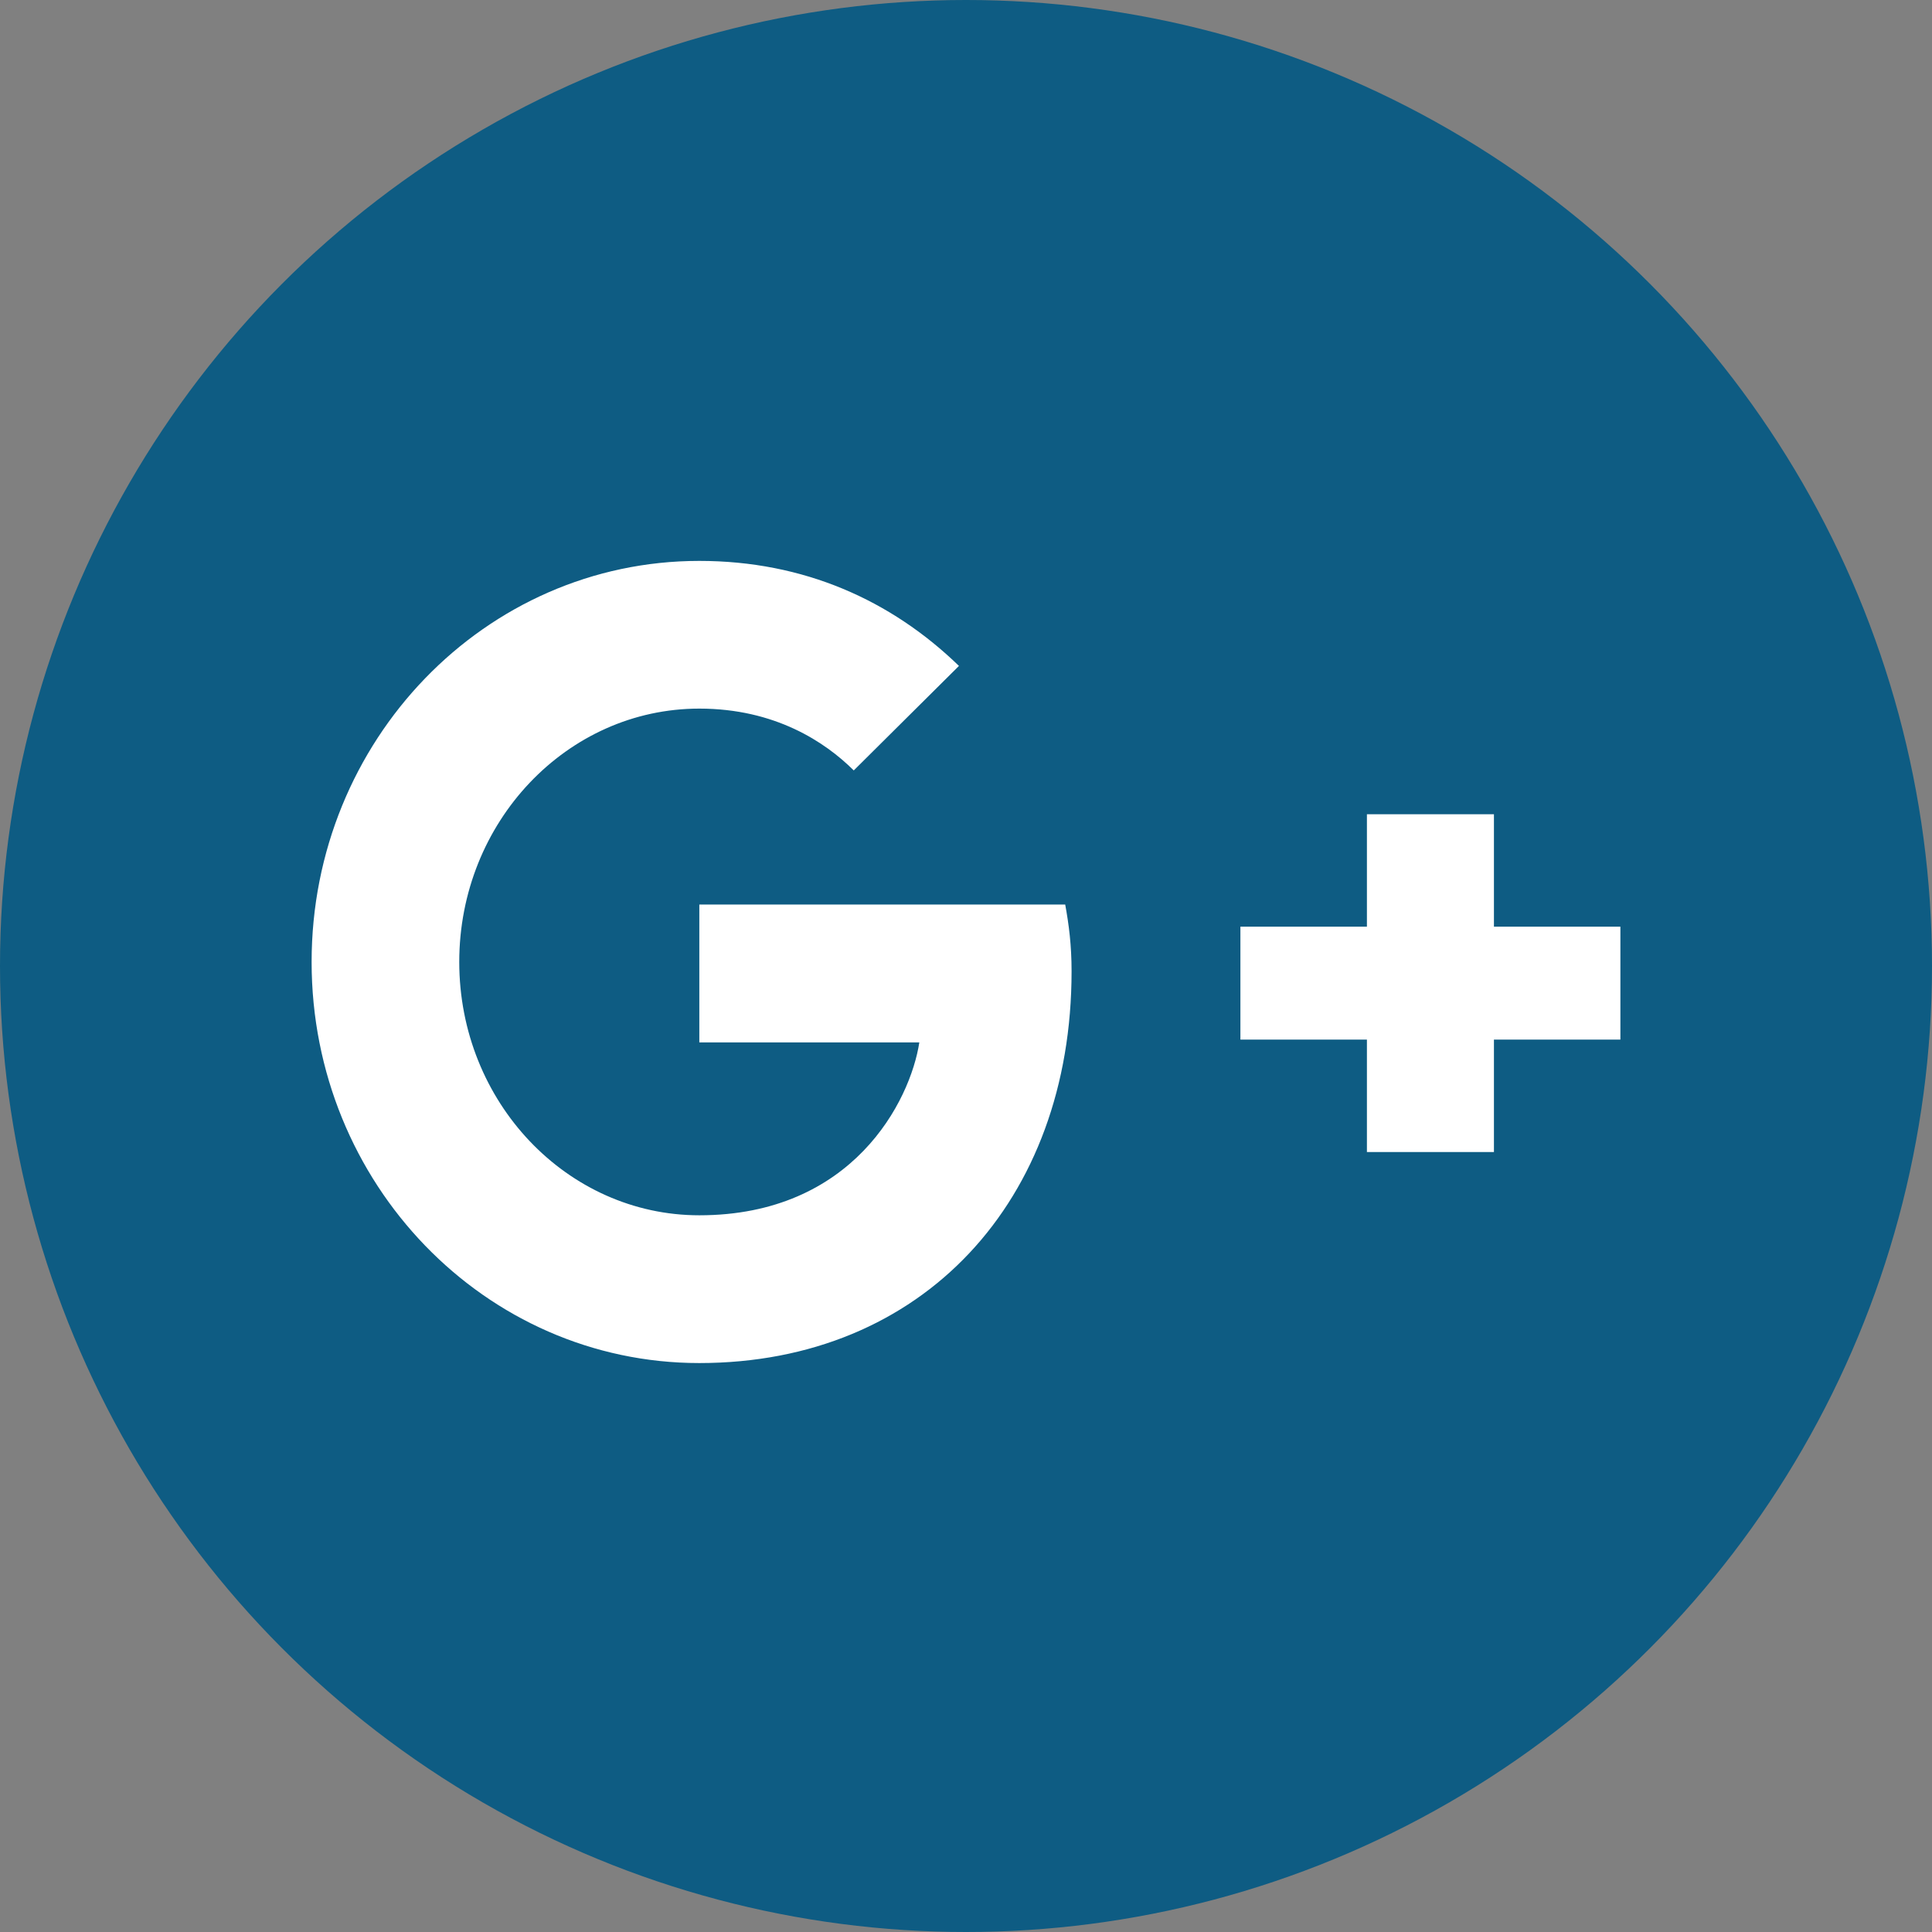
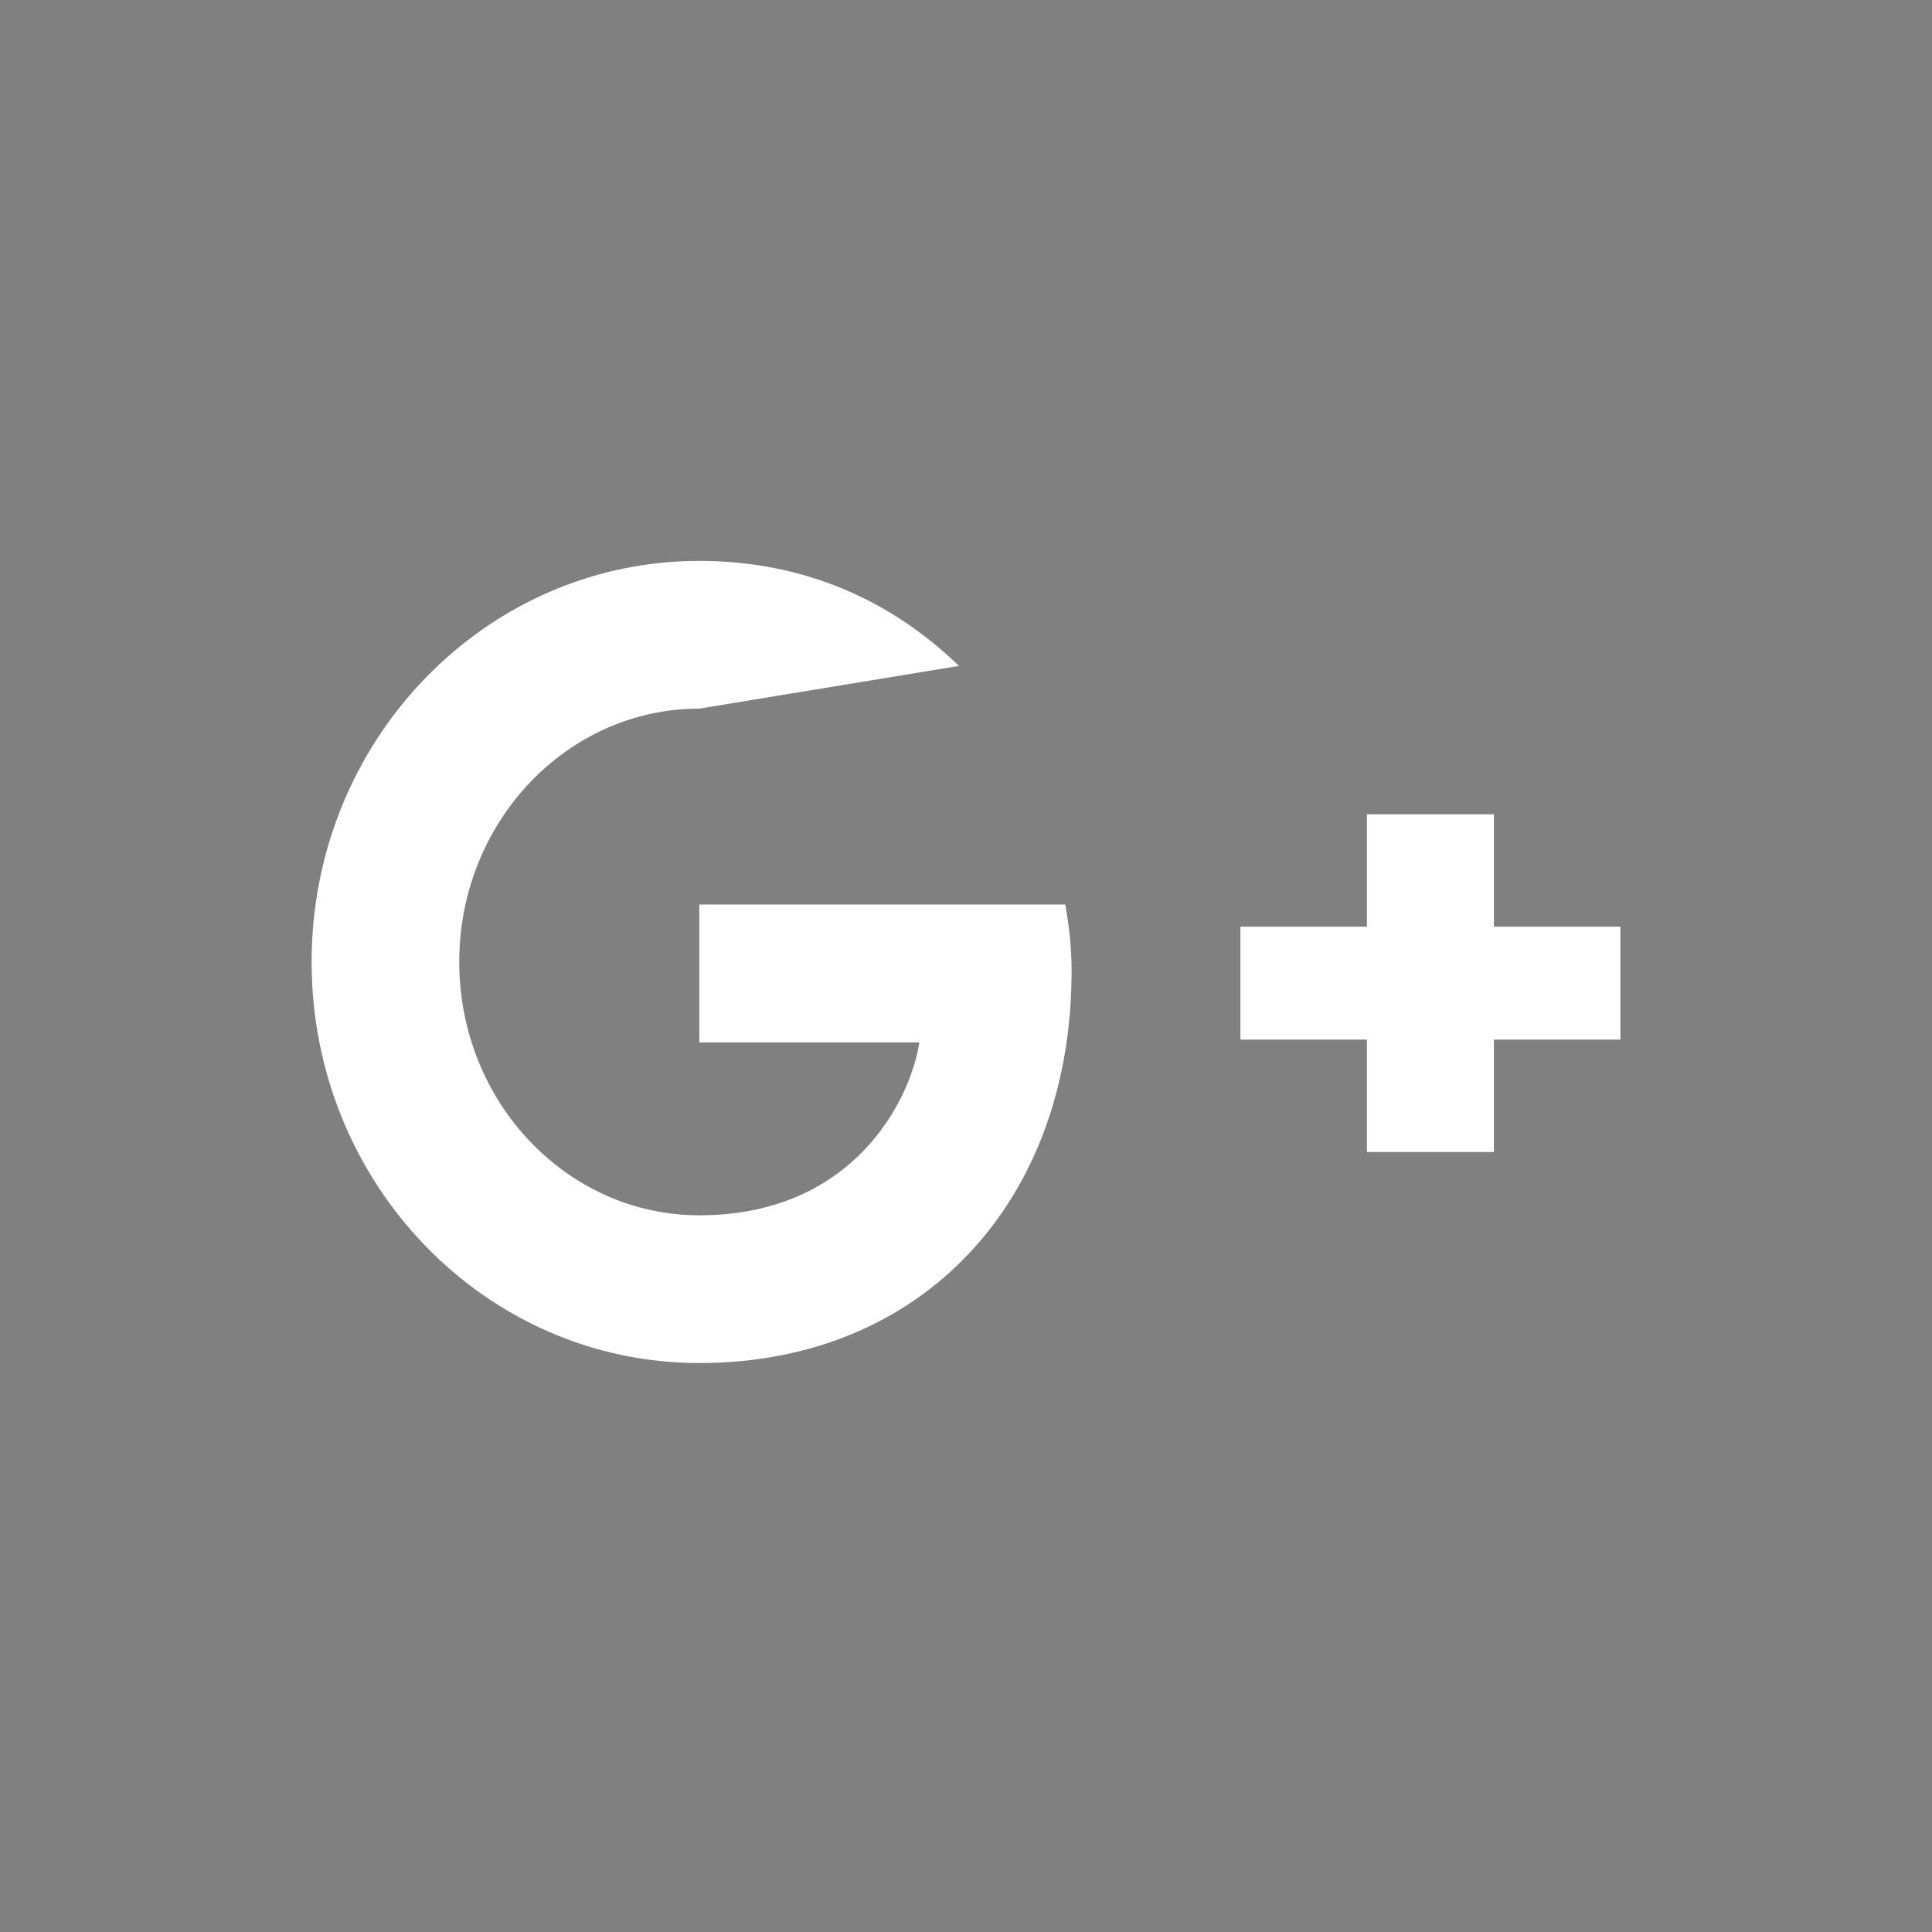
<svg xmlns="http://www.w3.org/2000/svg" width="31" height="31" viewBox="0 0 31 31" fill="none">
  <rect x="0" y="0" width="31" height="31" fill="#808080" stroke="none" />
-   <circle cx="15.5" cy="15.5" r="15.5" fill="#0E5C83" />
  <path d="M23.971 13.065H21.933V14.869H19.903V16.681H21.933V18.485H23.971V16.681H26V14.869H23.971V13.065Z" fill="white" />
-   <path d="M11.22 21.871C14.809 21.871 17.194 19.264 17.194 15.585C17.194 15.164 17.151 14.838 17.092 14.514H11.221V16.726H14.751C14.607 17.666 13.682 19.5 11.221 19.5C9.1 19.5 7.369 17.683 7.369 15.435C7.369 13.188 9.099 11.37 11.221 11.37C12.434 11.37 13.24 11.905 13.699 12.362L15.387 10.685C14.3 9.632 12.9 9 11.22 9C7.783 9 5 11.88 5 15.435C5 18.991 7.783 21.871 11.22 21.871Z" fill="white" />
+   <path d="M11.22 21.871C14.809 21.871 17.194 19.264 17.194 15.585C17.194 15.164 17.151 14.838 17.092 14.514H11.221V16.726H14.751C14.607 17.666 13.682 19.5 11.221 19.5C9.1 19.5 7.369 17.683 7.369 15.435C7.369 13.188 9.099 11.37 11.221 11.37L15.387 10.685C14.3 9.632 12.9 9 11.22 9C7.783 9 5 11.88 5 15.435C5 18.991 7.783 21.871 11.22 21.871Z" fill="white" />
</svg>